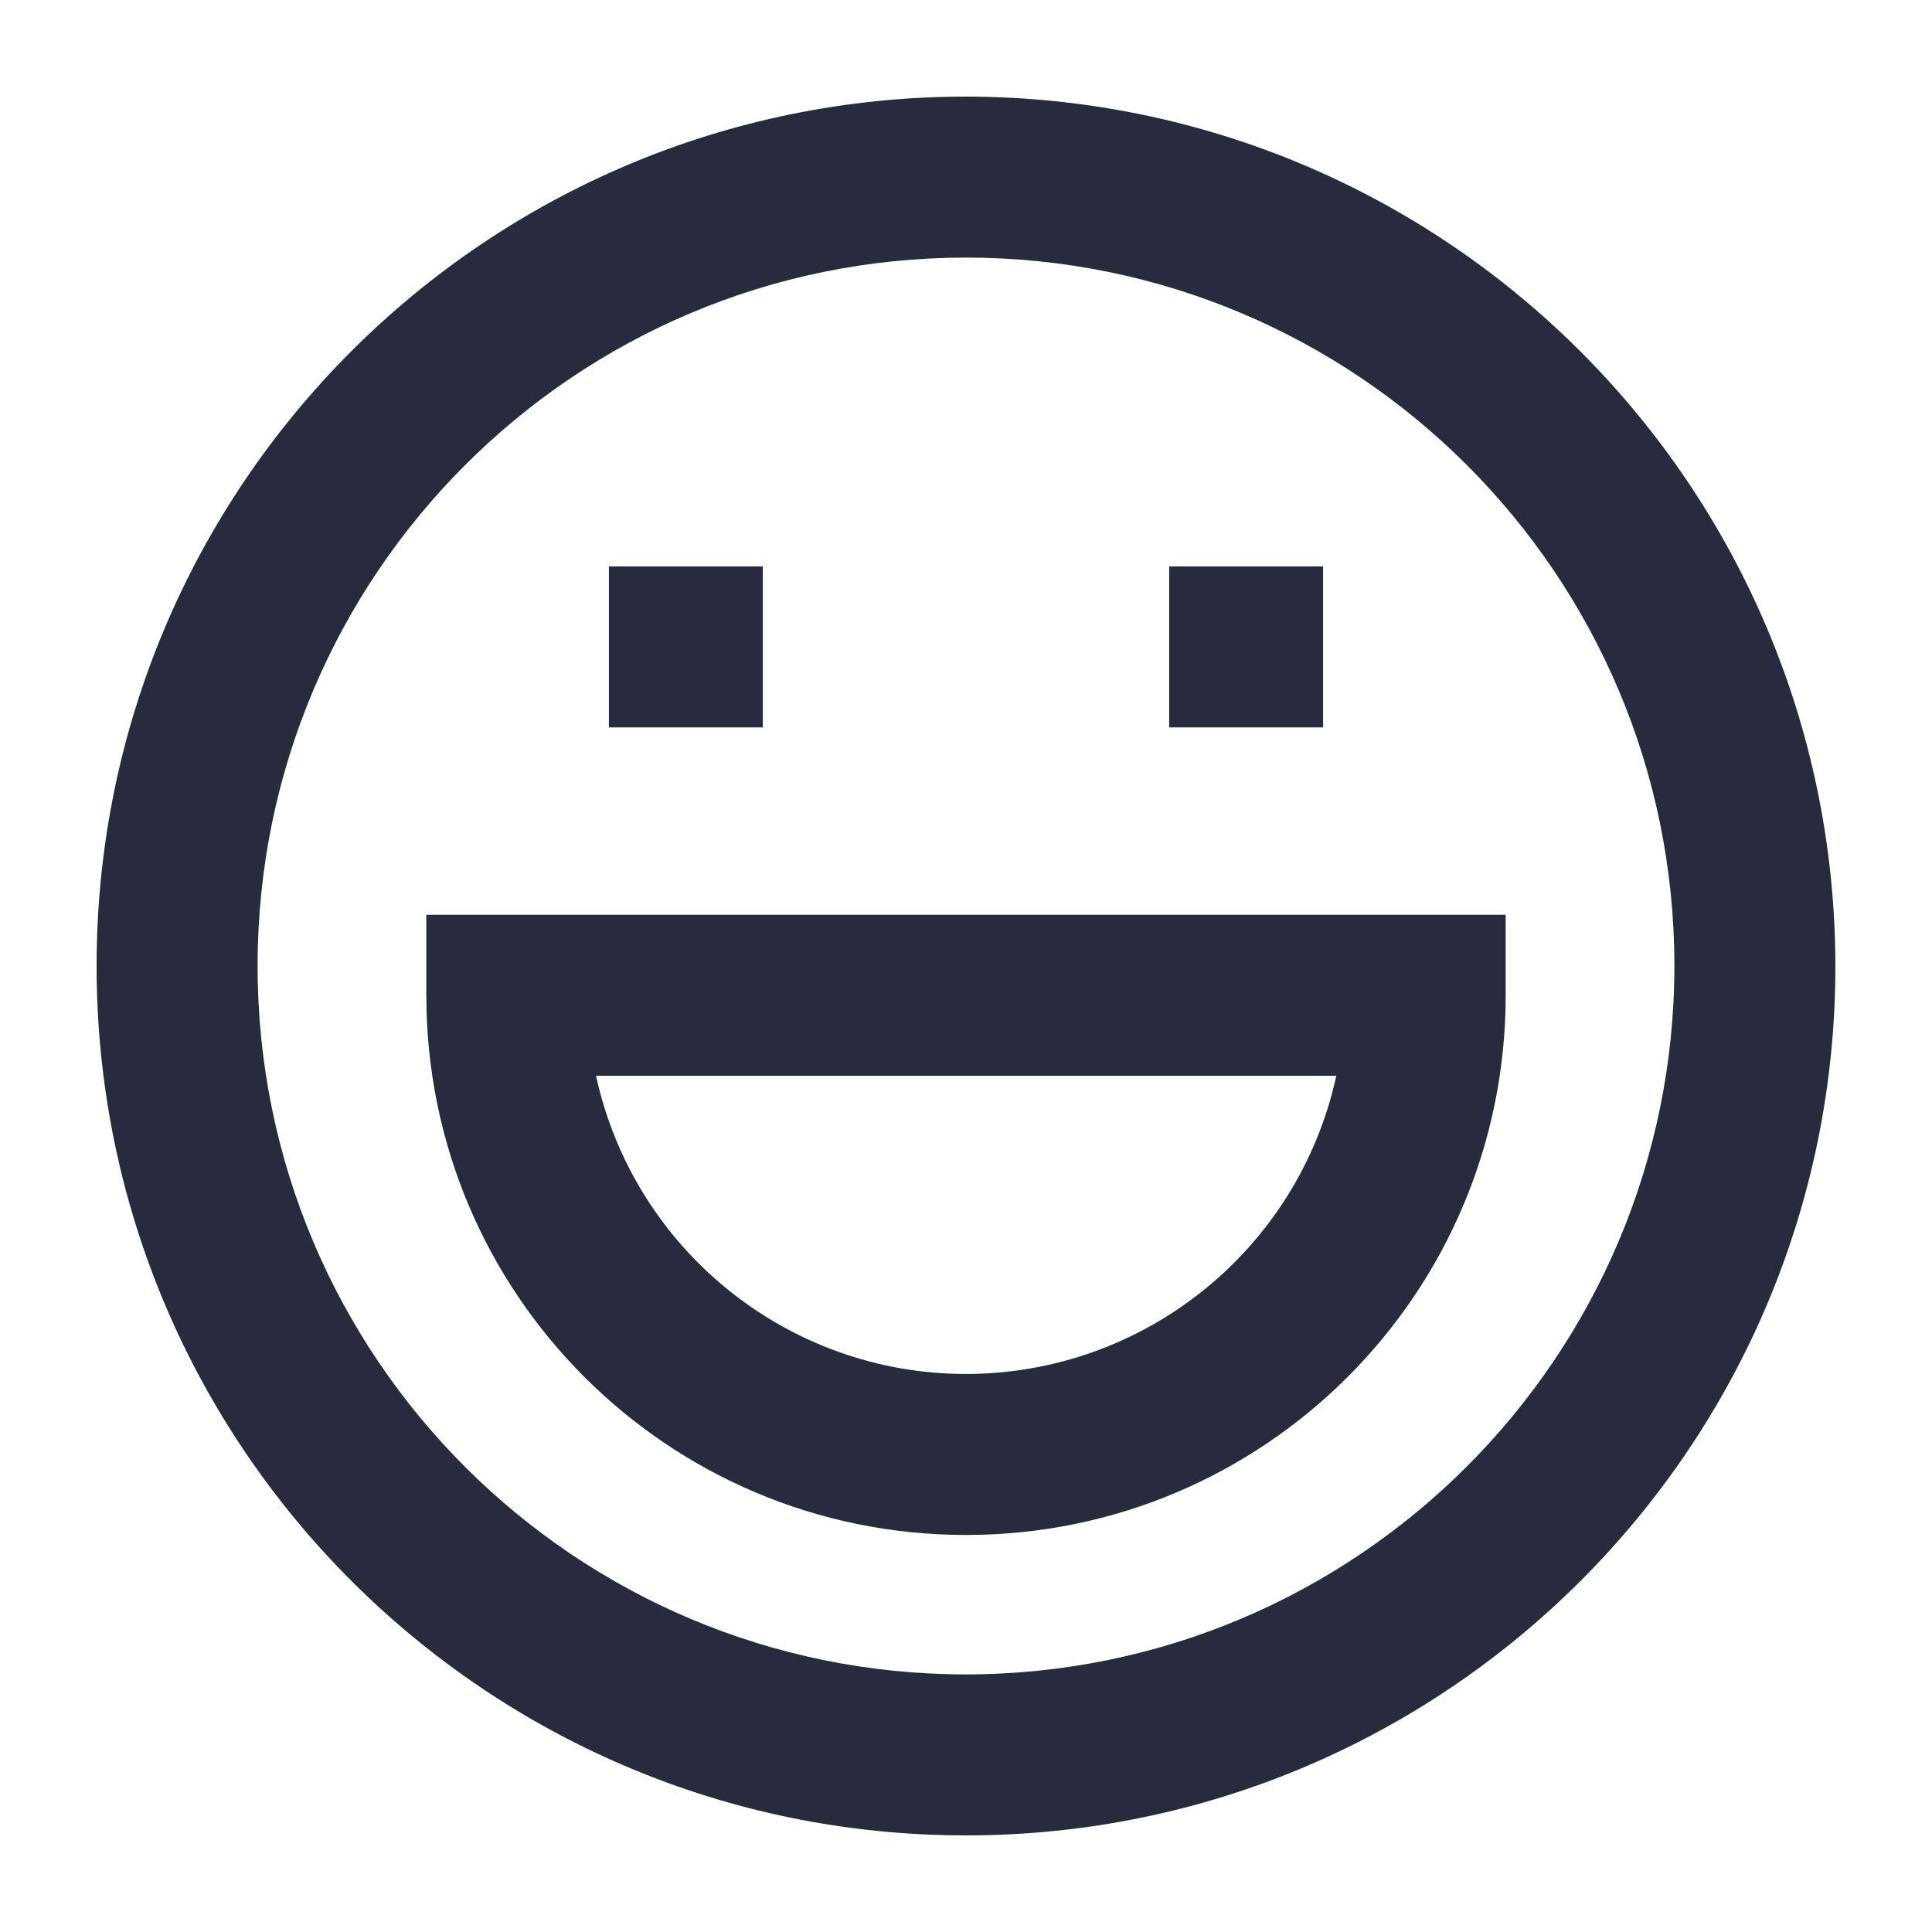
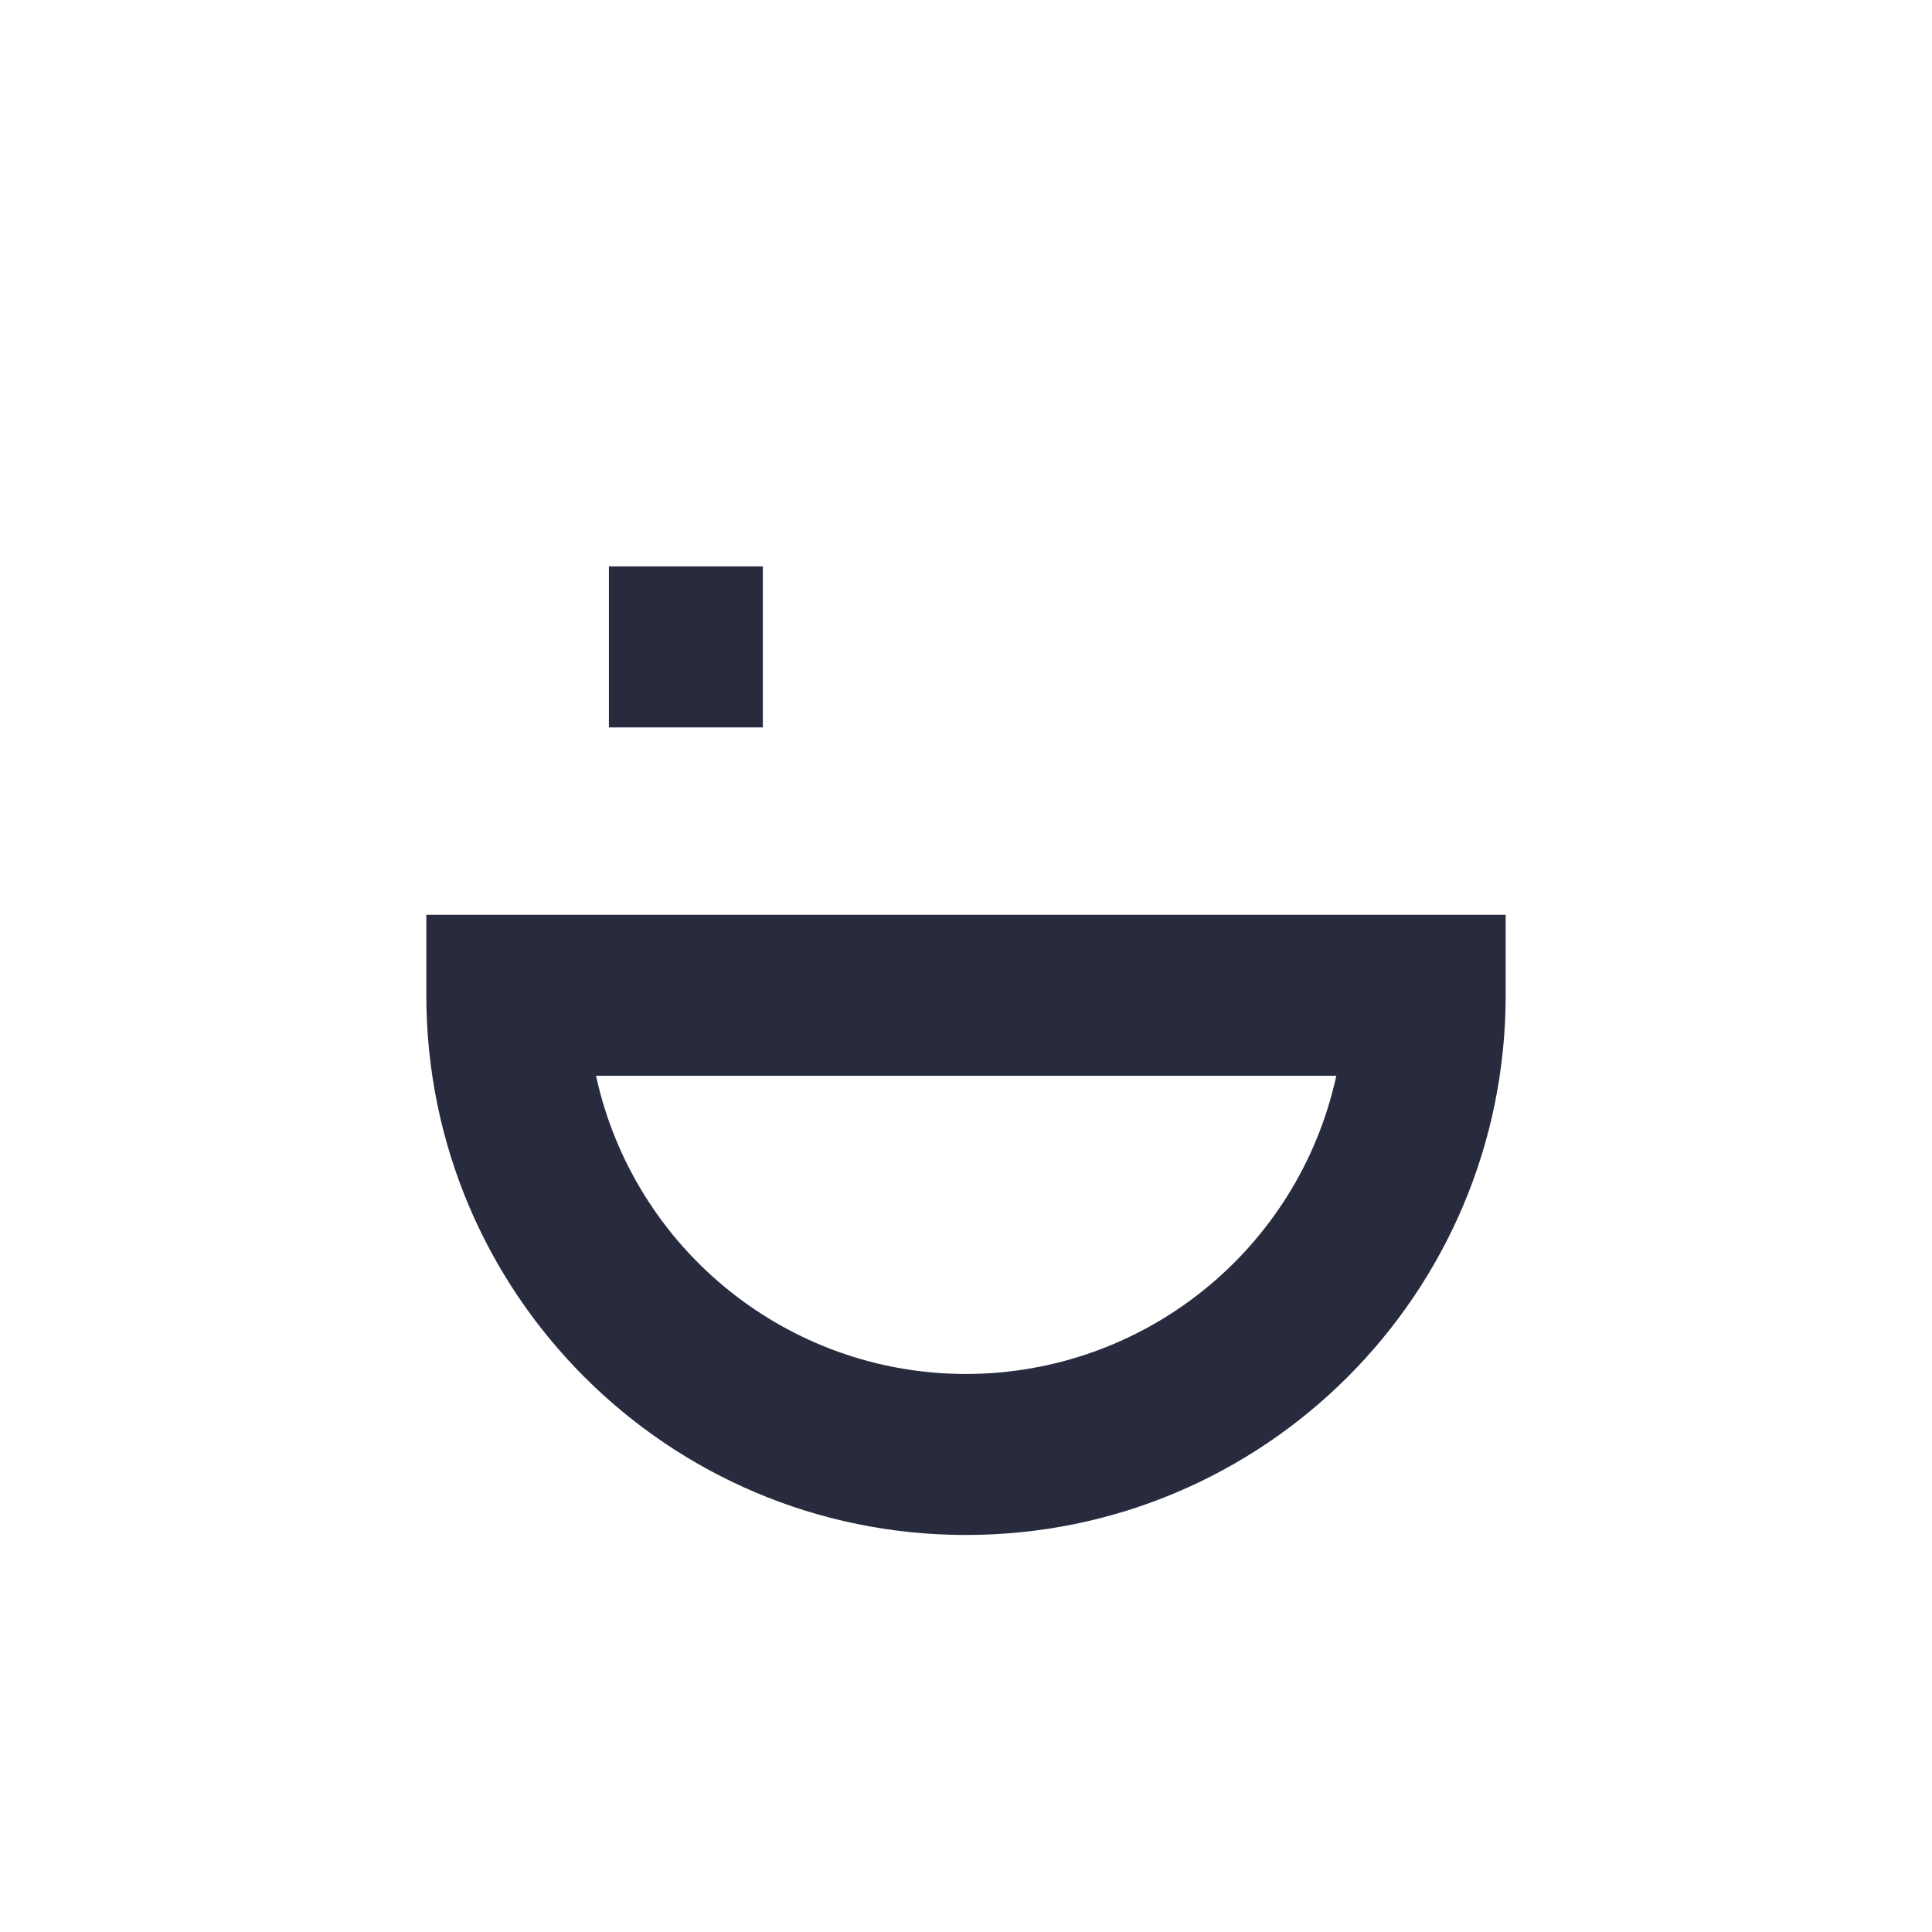
<svg xmlns="http://www.w3.org/2000/svg" id="Layer_1" width="60" height="60" viewBox="0 0 60 60">
  <defs>
    <style>.cls-1{fill:#282b3e;stroke-width:0px;}</style>
  </defs>
-   <path class="cls-1" d="m30,3C15.09,3,3,15.09,3,30s12.09,27,27,27,27-12.09,27-27c-.02-14.91-12.09-26.98-27-27Zm0,49c-12.15,0-22-9.85-22-22S17.85,8,30,8s22,9.85,22,22c-.01,12.14-9.86,21.99-22,22Z" />
-   <path class="cls-1" d="m13.24,28.41v2.5c0,9.26,7.5,16.76,16.76,16.76s16.76-7.5,16.76-16.76v-2.5H13.24Zm16.76,14.26c-5.53,0-10.31-3.86-11.49-9.26h22.99c-1.18,5.4-5.96,9.25-11.49,9.26Zm-11.09-25.08h4.78v5h-4.78v-5Zm17.4,0h4.78v5h-4.78v-5Z" />
+   <path class="cls-1" d="m13.24,28.41v2.5c0,9.26,7.5,16.76,16.76,16.76s16.76-7.5,16.76-16.76v-2.5H13.24Zm16.76,14.26c-5.53,0-10.31-3.86-11.49-9.26h22.99c-1.18,5.4-5.96,9.25-11.49,9.26Zm-11.09-25.08h4.78v5h-4.78v-5Zm17.4,0h4.78h-4.78v-5Z" />
</svg>